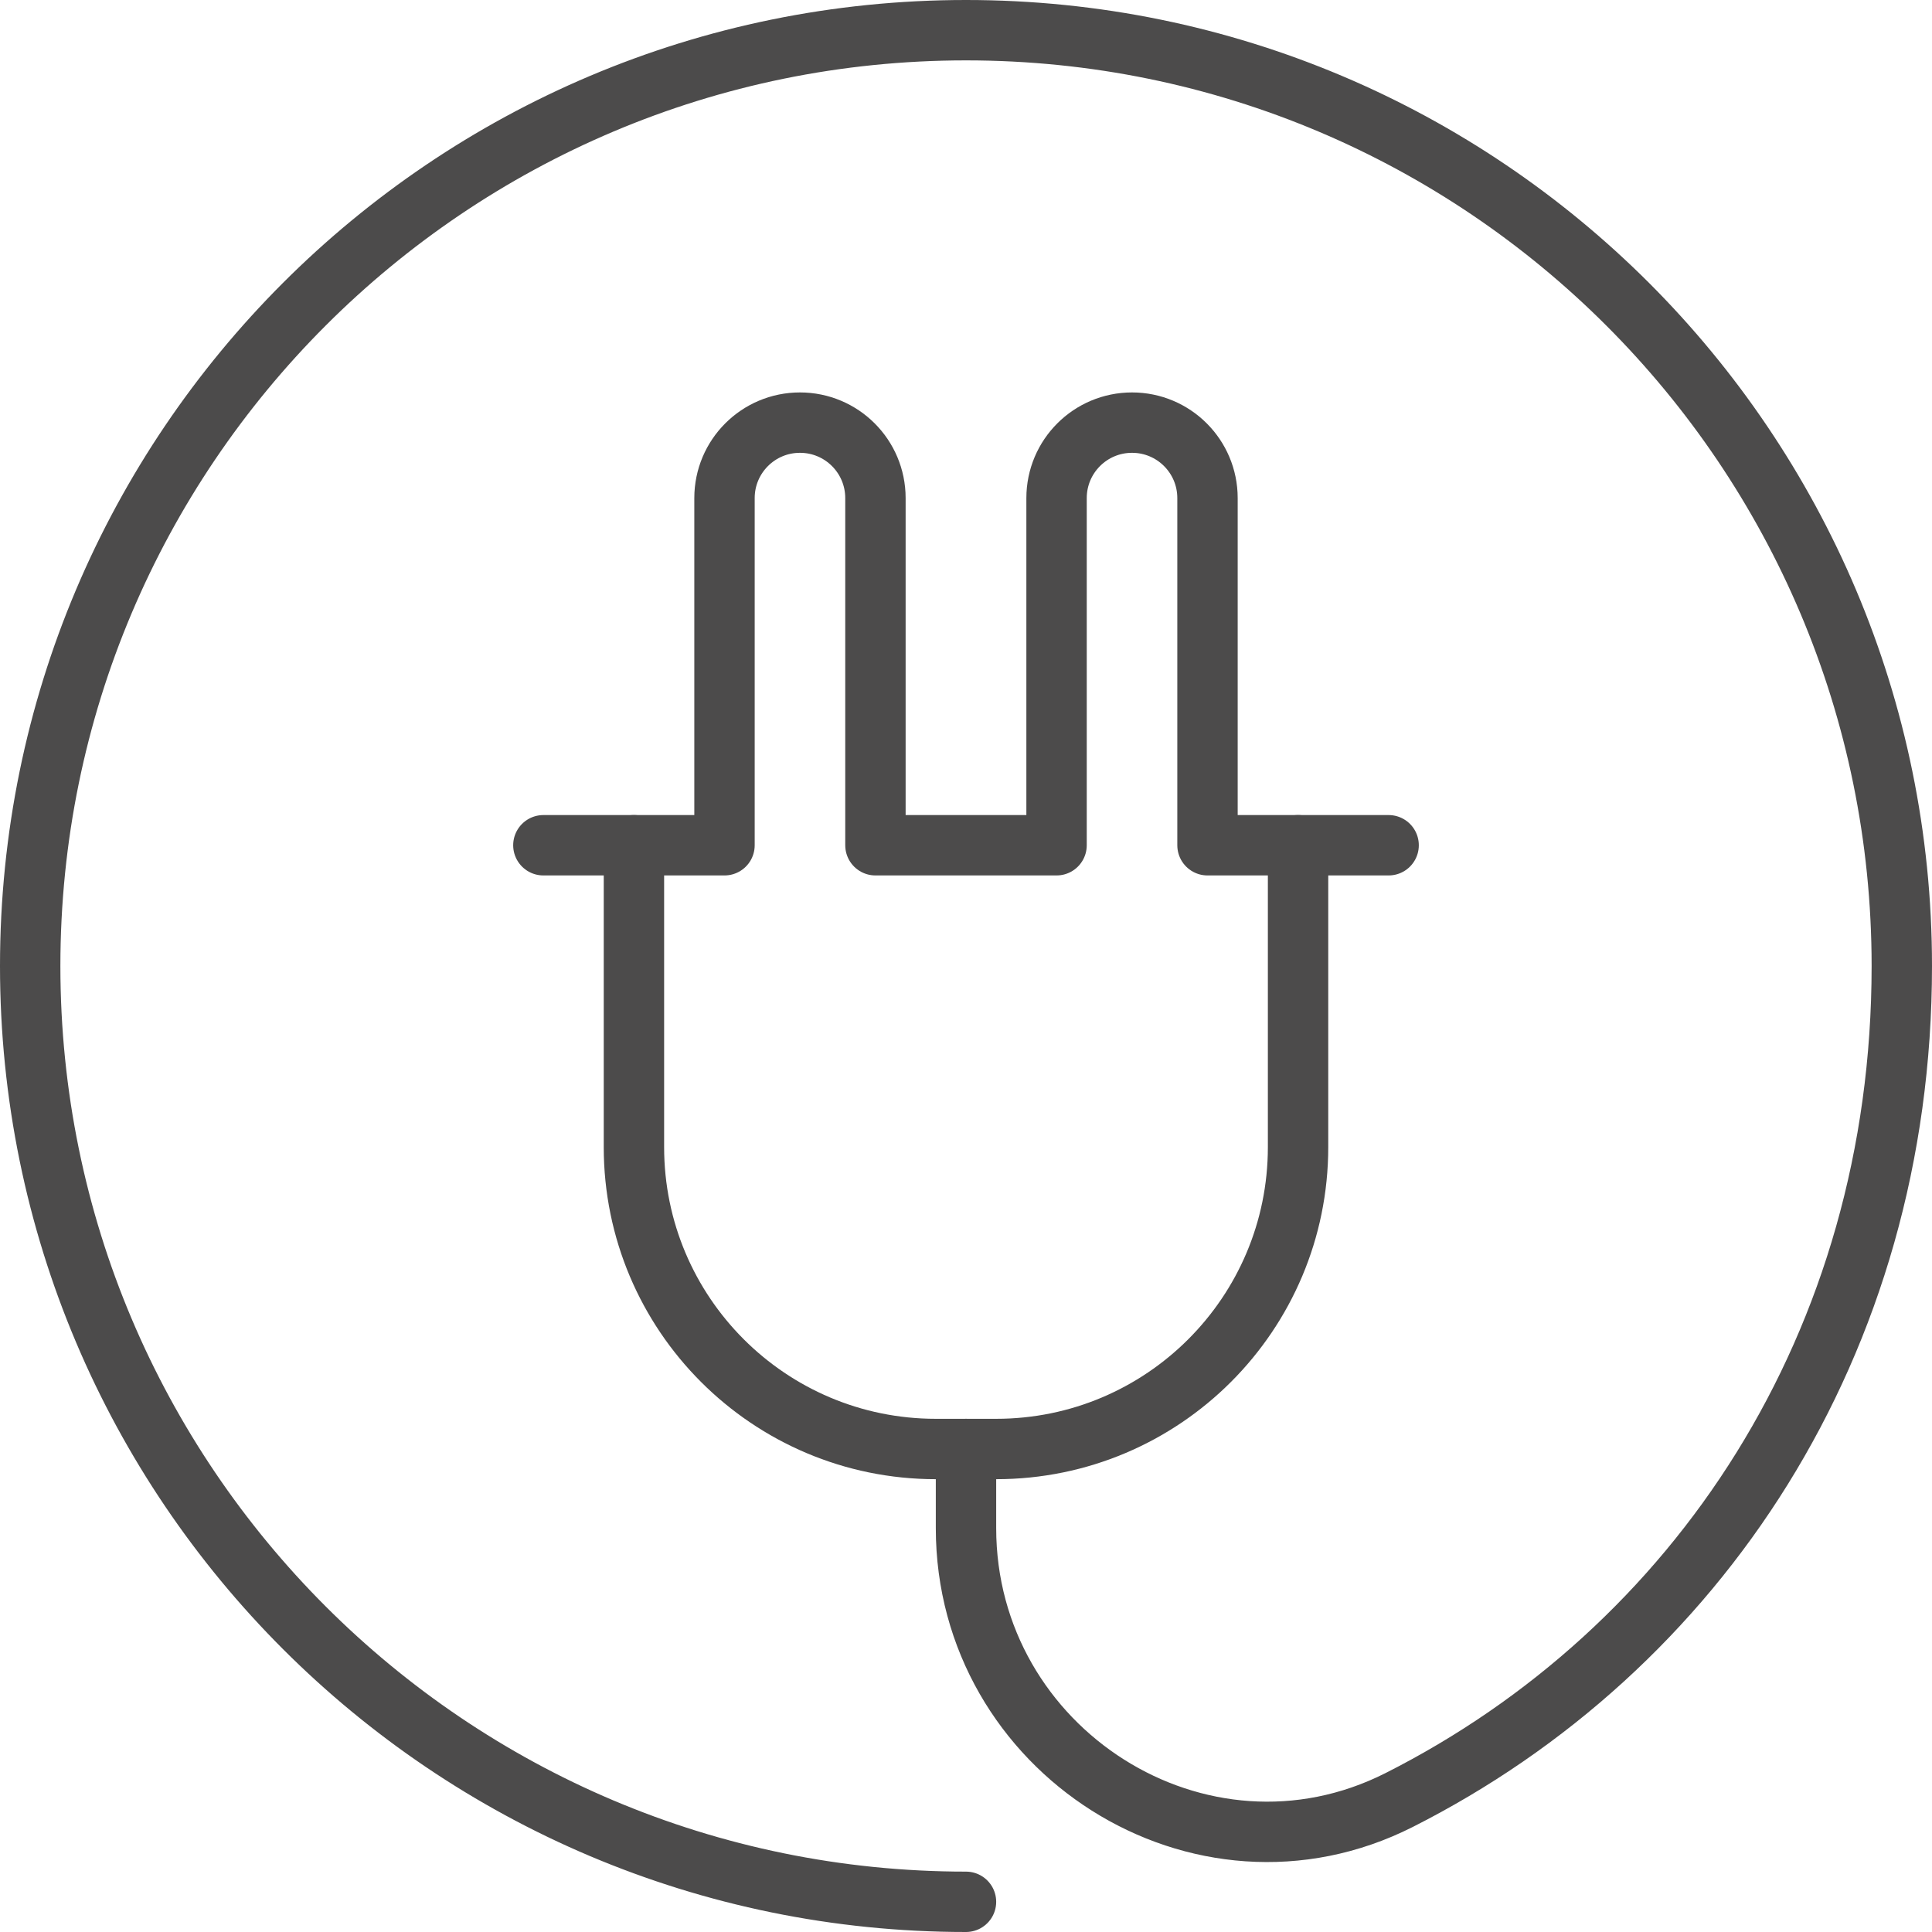
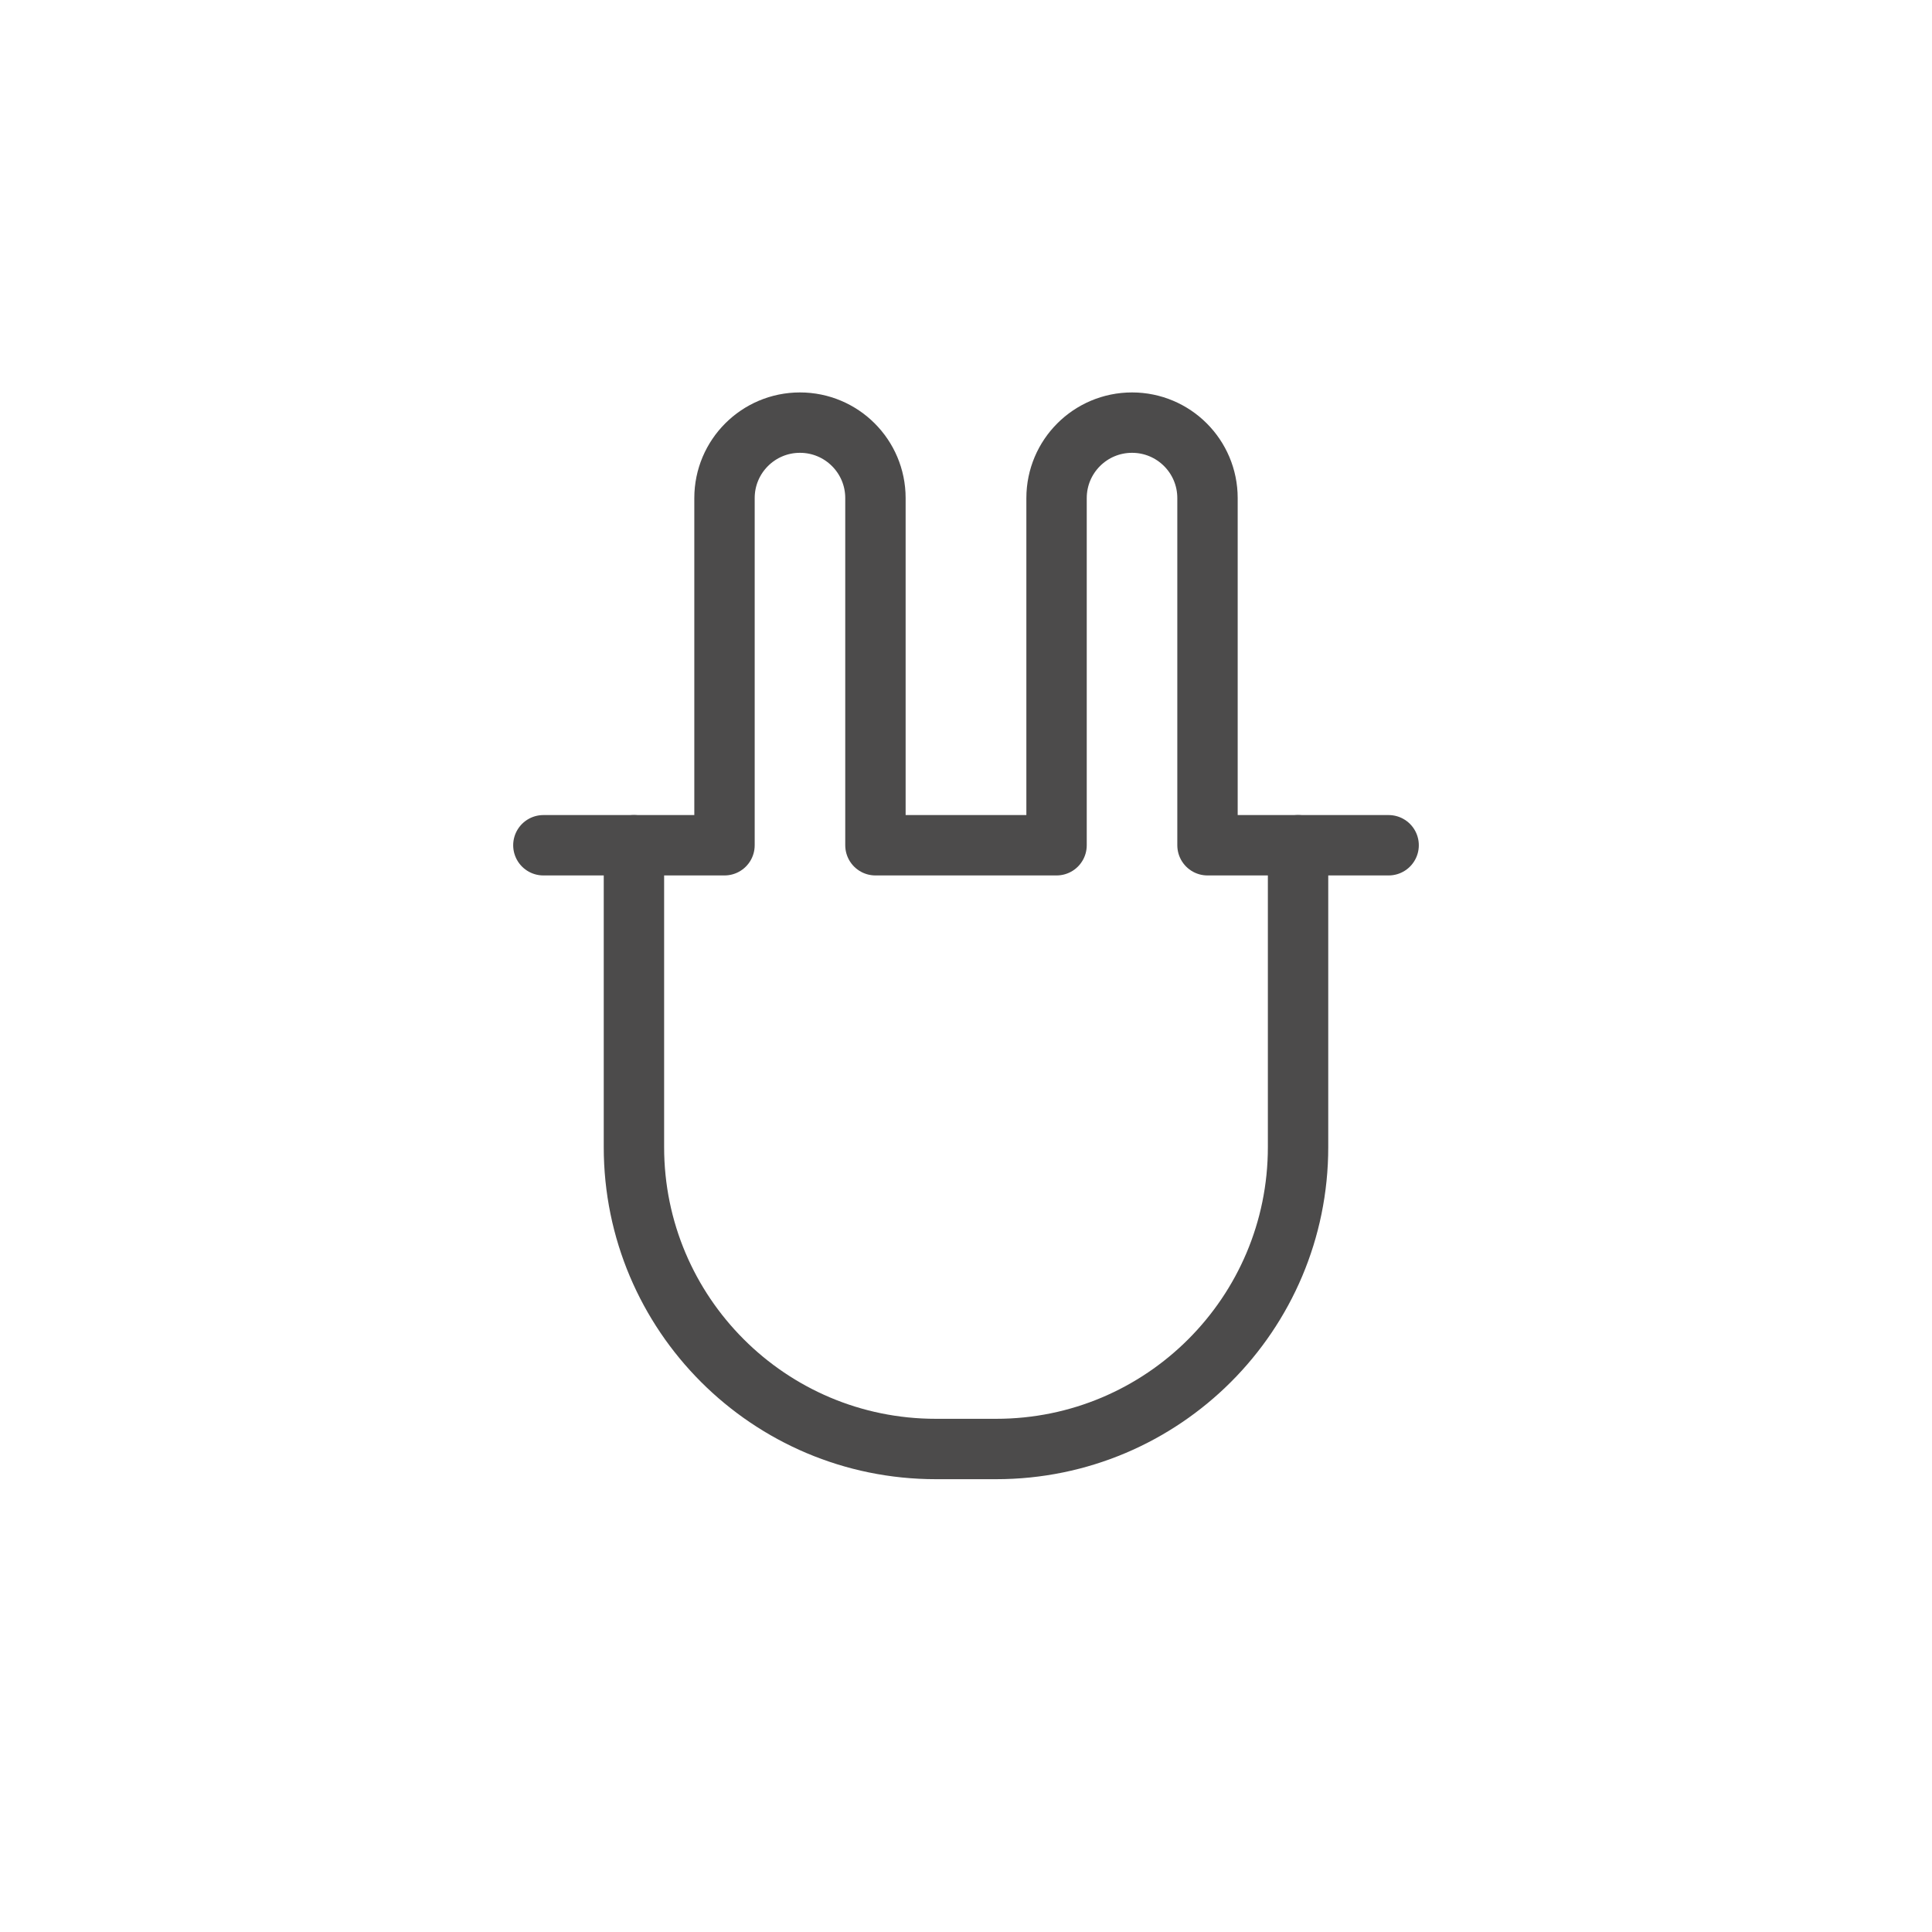
<svg xmlns="http://www.w3.org/2000/svg" xml:space="preserve" width="100px" height="100px" version="1.1" style="shape-rendering:geometricPrecision; text-rendering:geometricPrecision; image-rendering:optimizeQuality; fill-rule:evenodd; clip-rule:evenodd" viewBox="0 0 2652857 2652857">
  <defs>
    <style type="text/css">
   
    .str0 {stroke:#4C4B4B;stroke-width:82909.8;stroke-linecap:round;stroke-linejoin:round}
    .fil0 {fill:none;fill-rule:nonzero}
   
  </style>
  </defs>
  <g id="Capa_x0020_1">
-     <path class="fil0 str0" d="M1326425 2611402c-709678,0 -1284970,-575292 -1284970,-1284977 0,-709678 575292,-1284970 1284970,-1284970 709679,0 1284977,575292 1284977,1284970 0,519630 -281490,938700 -690364,1145283 -272747,137742 -594613,-67892 -594613,-373431l0 -108642" />
    <path class="fil0 str0" d="M870465 1160624l0 414499c0,228903 185577,414512 414512,414512l82903 0c228934,0 414499,-185609 414499,-414512l0 -414499" />
    <path class="fil0 str0" d="M746113 1160624l248711 0 0 -476690c0,-57246 46375,-103622 103621,-103622 57246,0 103634,46376 103634,103622l0 476690 248698 0 0 -476690c0,-57246 46388,-103622 103634,-103622 57247,0 103622,46376 103622,103622l0 476690 248711 0" />
  </g>
</svg>